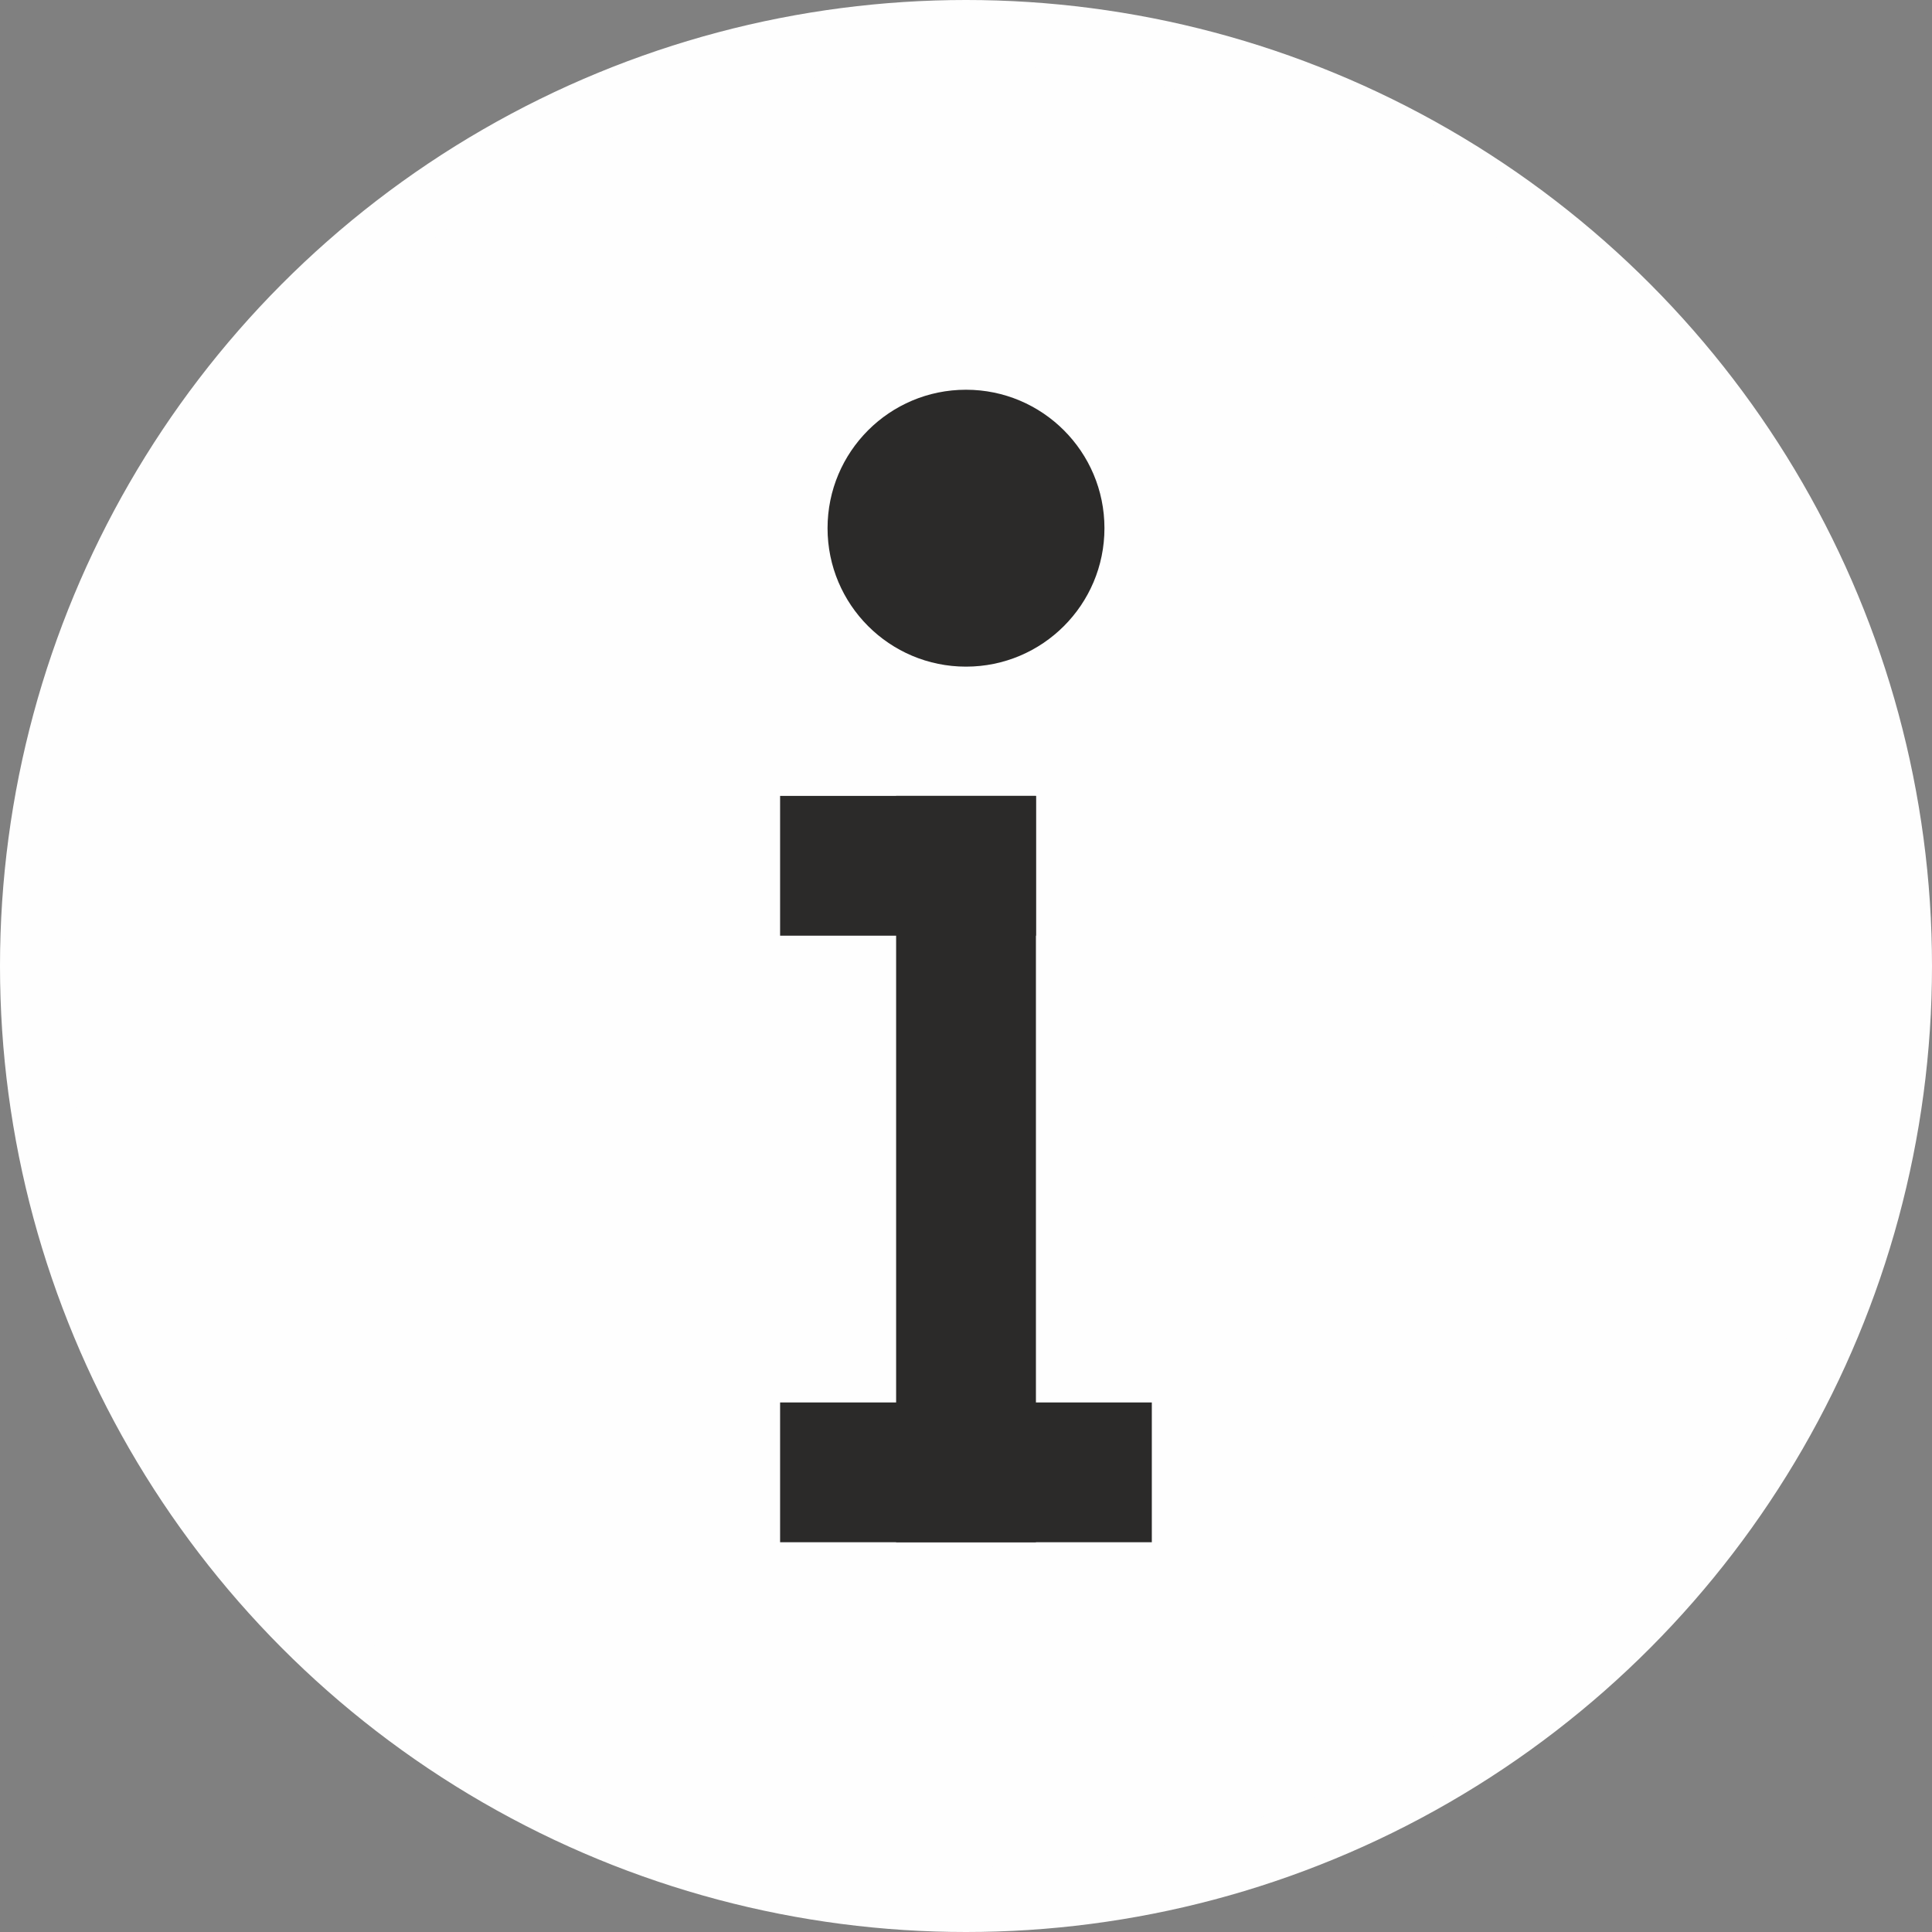
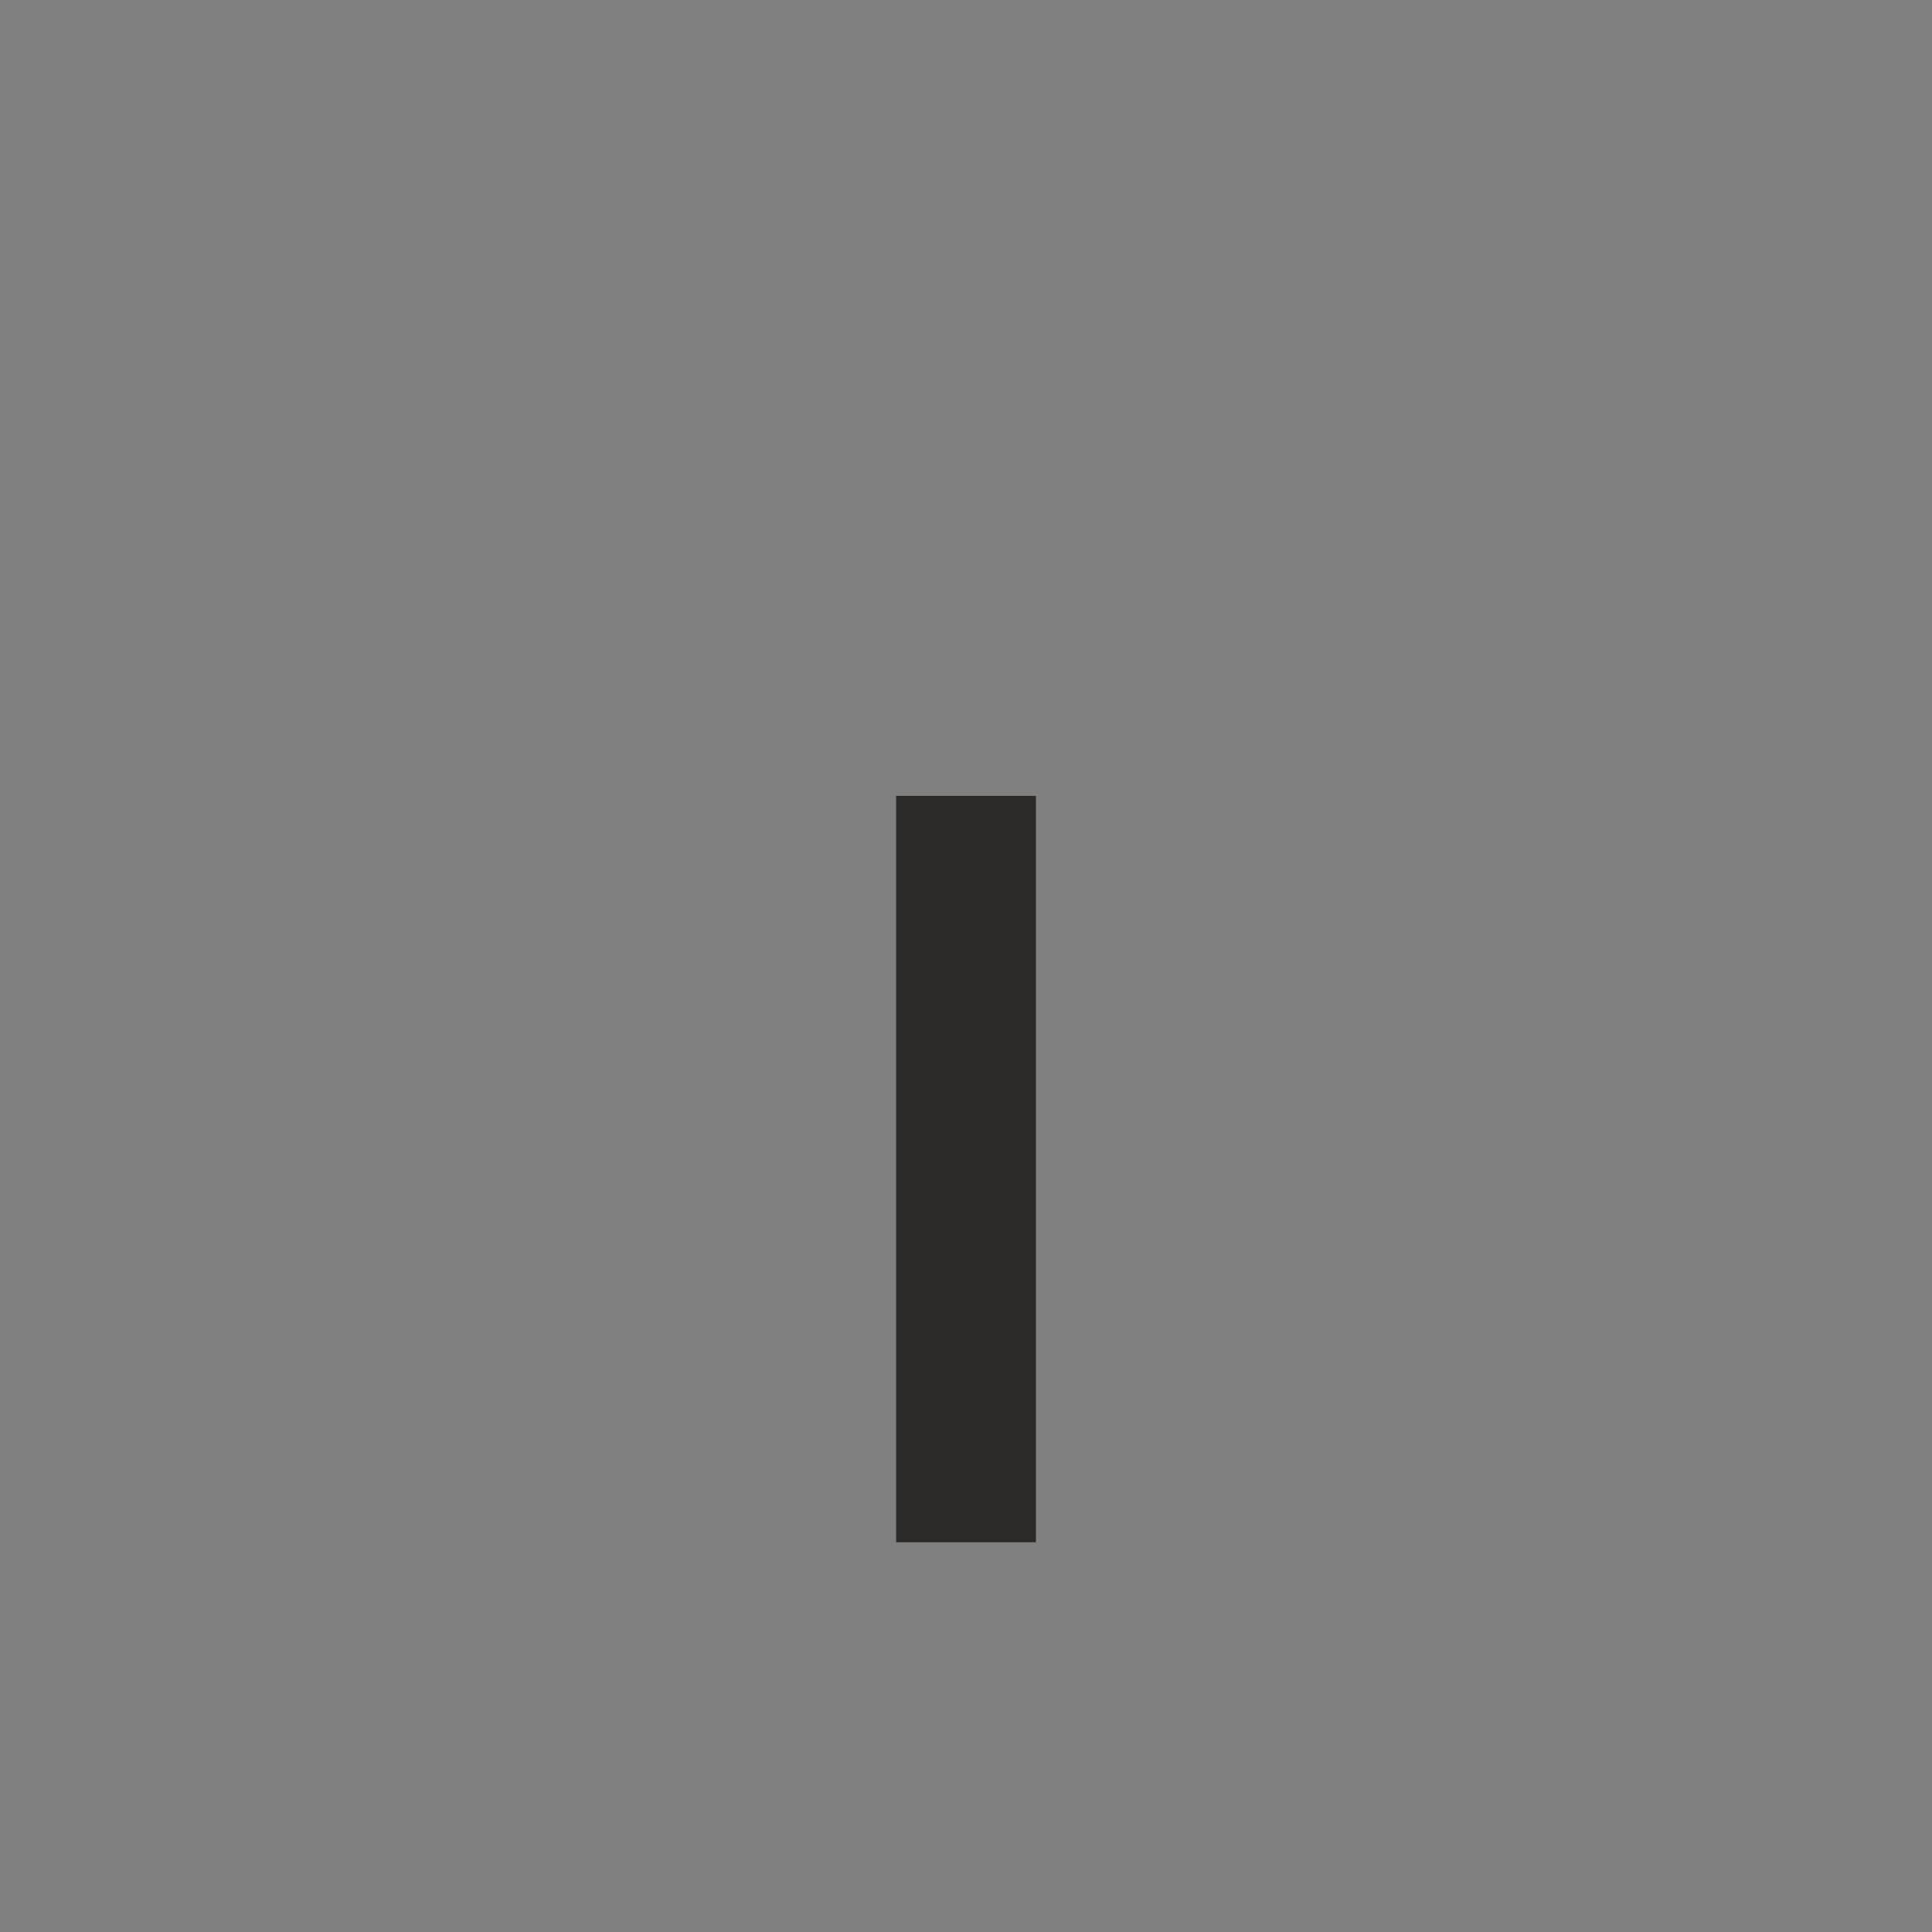
<svg xmlns="http://www.w3.org/2000/svg" xml:space="preserve" width="7.443mm" height="7.443mm" version="1.1" style="clip-rule:evenodd;fill-rule:evenodd;image-rendering:optimizeQuality;shape-rendering:geometricPrecision;text-rendering:geometricPrecision" viewBox="0 0 744.32 744.32" id="svg73">
  <rect x="0" y="0" width="744.32" height="744.32" fill="#808080" stroke="none" />
  <defs id="defs5">
    <style type="text/css" id="style1">
   
    .str0 {stroke:#FEFEFE;stroke-width:25;stroke-linecap:round;stroke-linejoin:round;stroke-miterlimit:22.926}
    .str1 {stroke:#F44E14;stroke-width:25;stroke-linecap:round;stroke-linejoin:round;stroke-miterlimit:22.926}
    .fil13 {fill:none}
    .fil3 {fill:#FEFEFE}
    .fil1 {fill:#FEFEFE}
    .fil9 {fill:#2B2A29}
    .fil0 {fill:#E8ECEF}
    .fil5 {fill:#F44E14}
    .fil7 {fill:#FB4C15}
    .fil6 {fill:#FEFEFE;fill-rule:nonzero}
    .fil8 {fill:#FEFEFE;fill-rule:nonzero}
    .fil11 {fill:#FEFEFE;fill-rule:nonzero}
    .fil12 {fill:#2B2A29;fill-rule:nonzero}
    .fil4 {fill:#2B2A29;fill-rule:nonzero}
    .fil2 {fill:#1C1C1C;fill-rule:nonzero}
    .fil10 {fill:#F44E14;fill-rule:nonzero}
    .fil14 {fill:#F44E14;fill-rule:nonzero}
    .fil15 {fill:url(#id4)}
   
  </style>
  </defs>
  <g id="Слой_x0020_1" transform="translate(-2291.08,-7532.9)">
    <g id="_3276502973952">
-       <circle class="fil3 str0" cx="2663.24" cy="7905.06" r="359.66" id="circle18" />
      <g id="g20">
        <rect class="fil9" x="2636.32" y="7839.52" width="53.86" height="287.54" id="rect18" />
-         <rect class="fil9" transform="matrix(0,-1.843,0.918,0,2591.62,8127.06)" width="29.22" height="156" id="rect19" x="0" y="0" />
-         <rect class="fil9" transform="matrix(0,-1.843,0.632,0,2591.62,7893.38)" width="29.22" height="156" id="rect20" x="0" y="0" />
-         <circle class="fil9" cx="2663.24" cy="7736.39" r="53.34" id="circle20" />
      </g>
    </g>
  </g>
</svg>